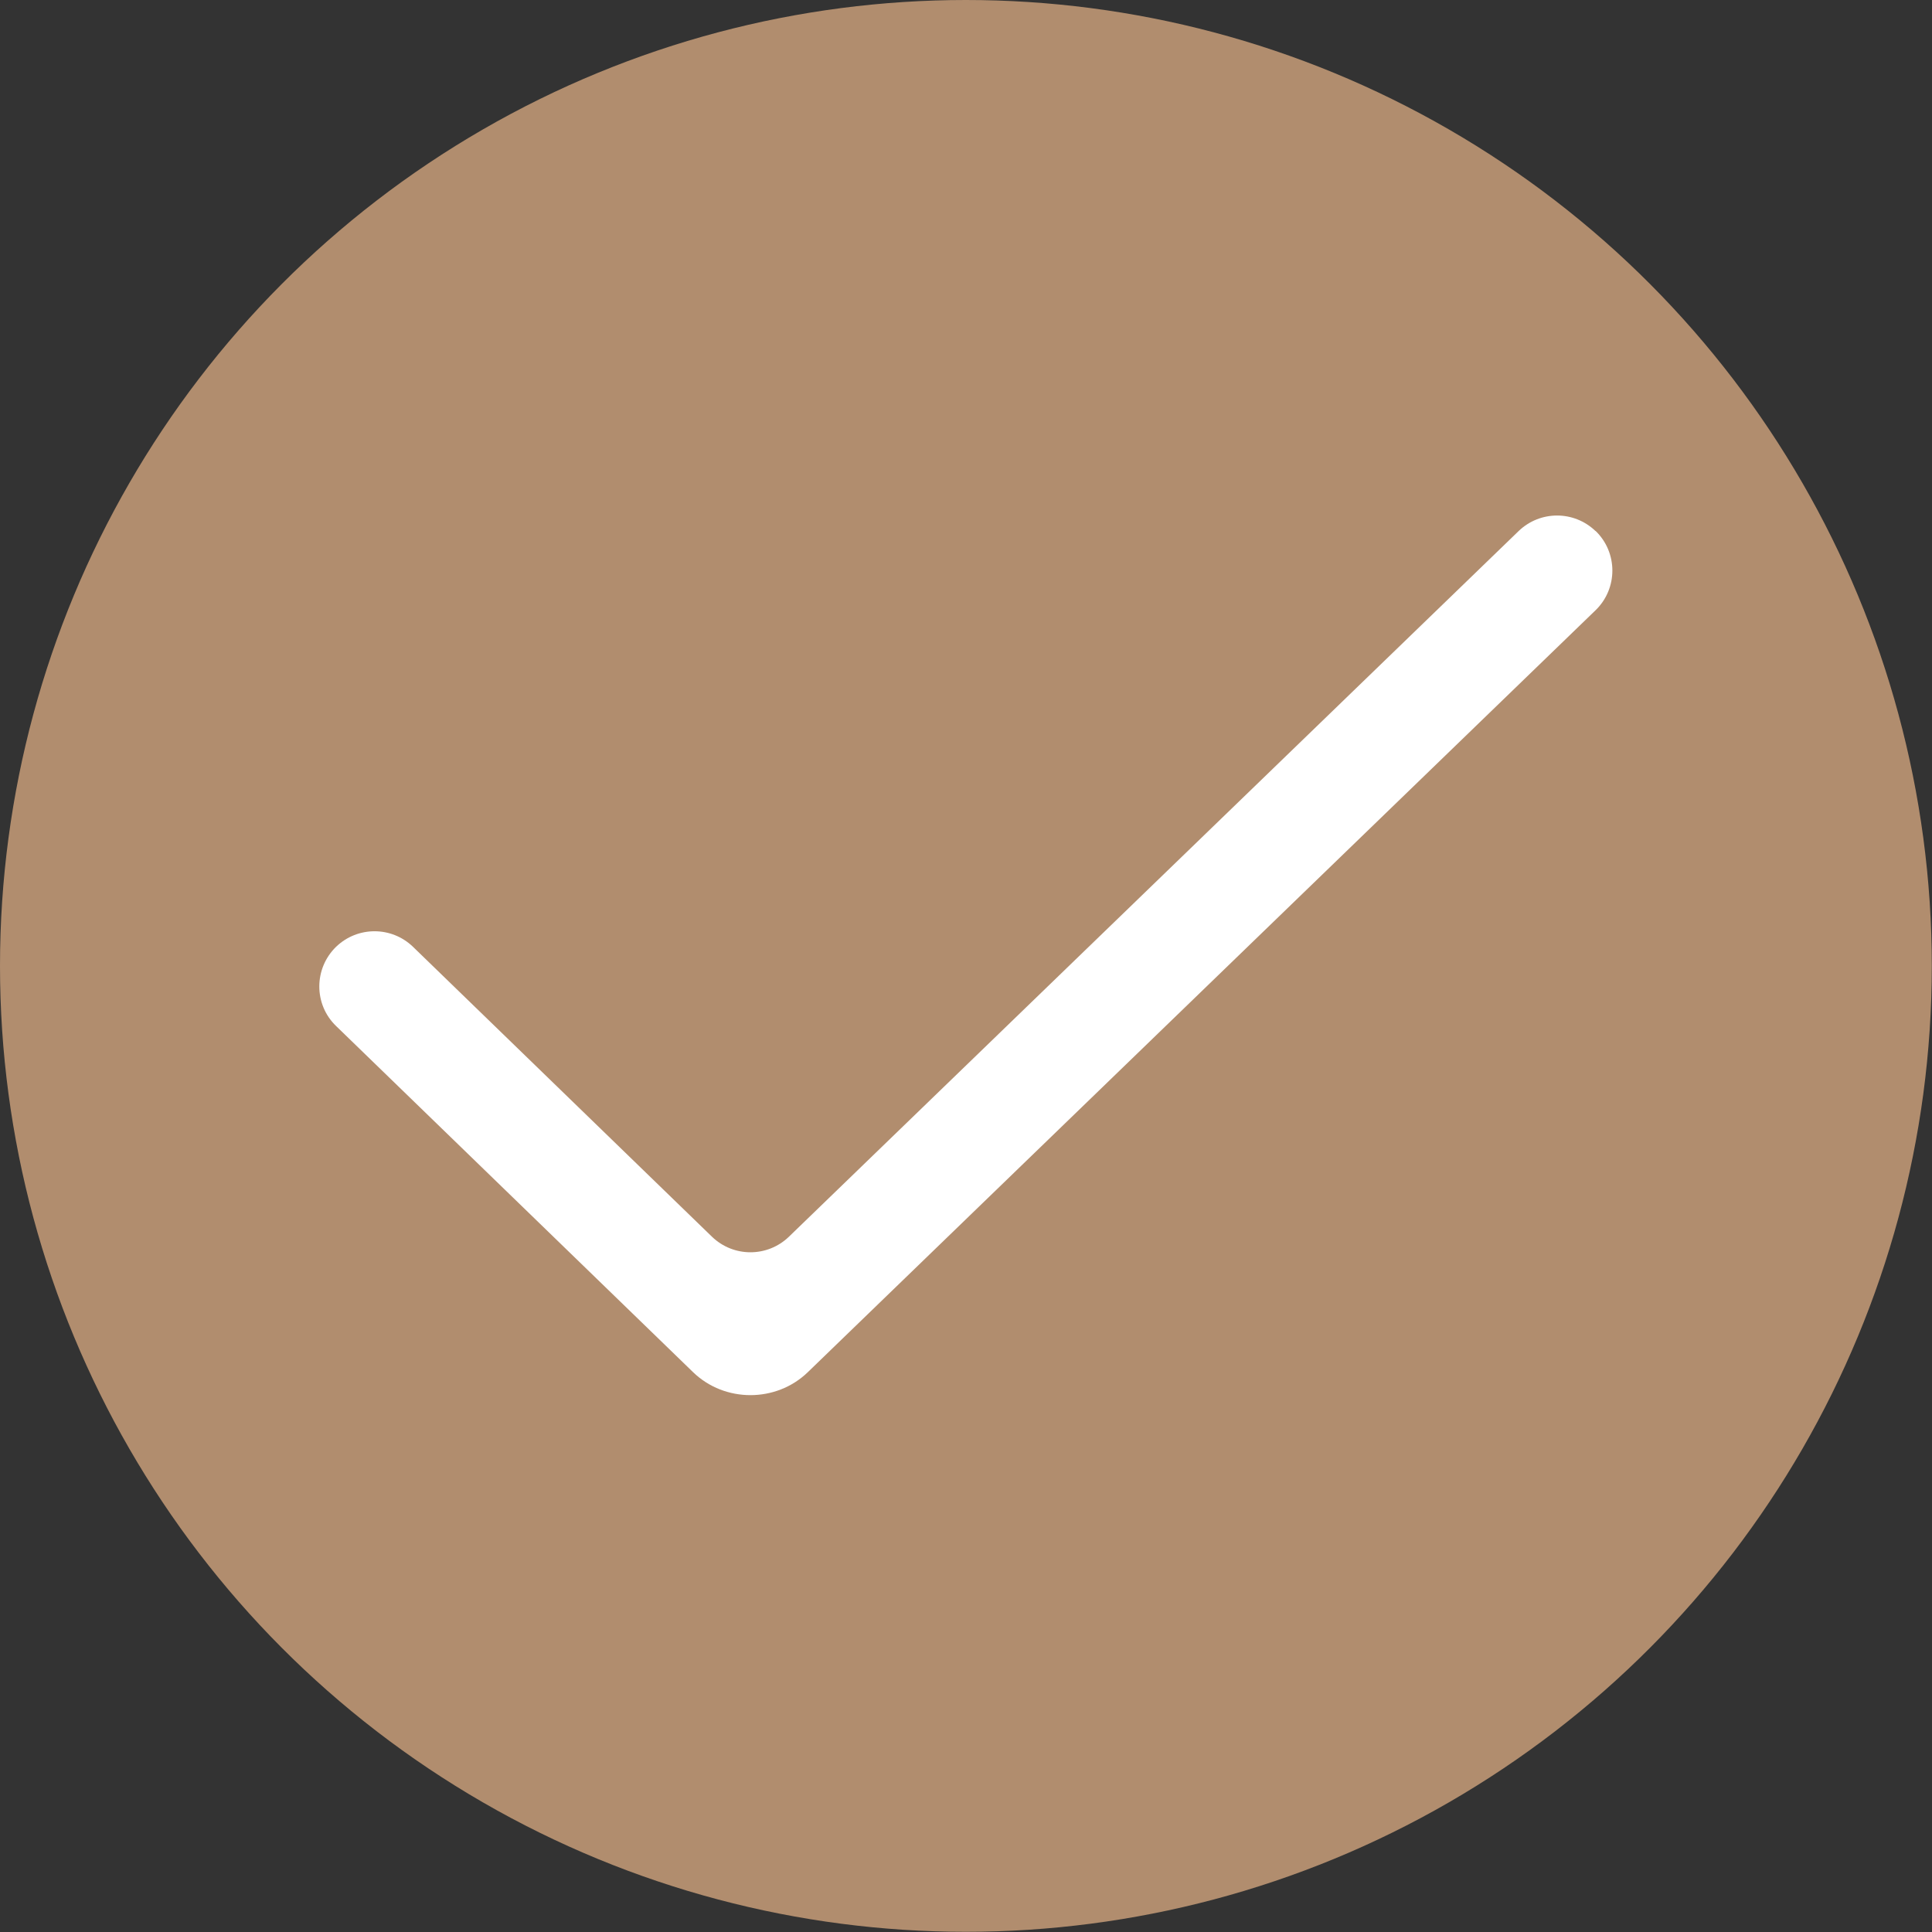
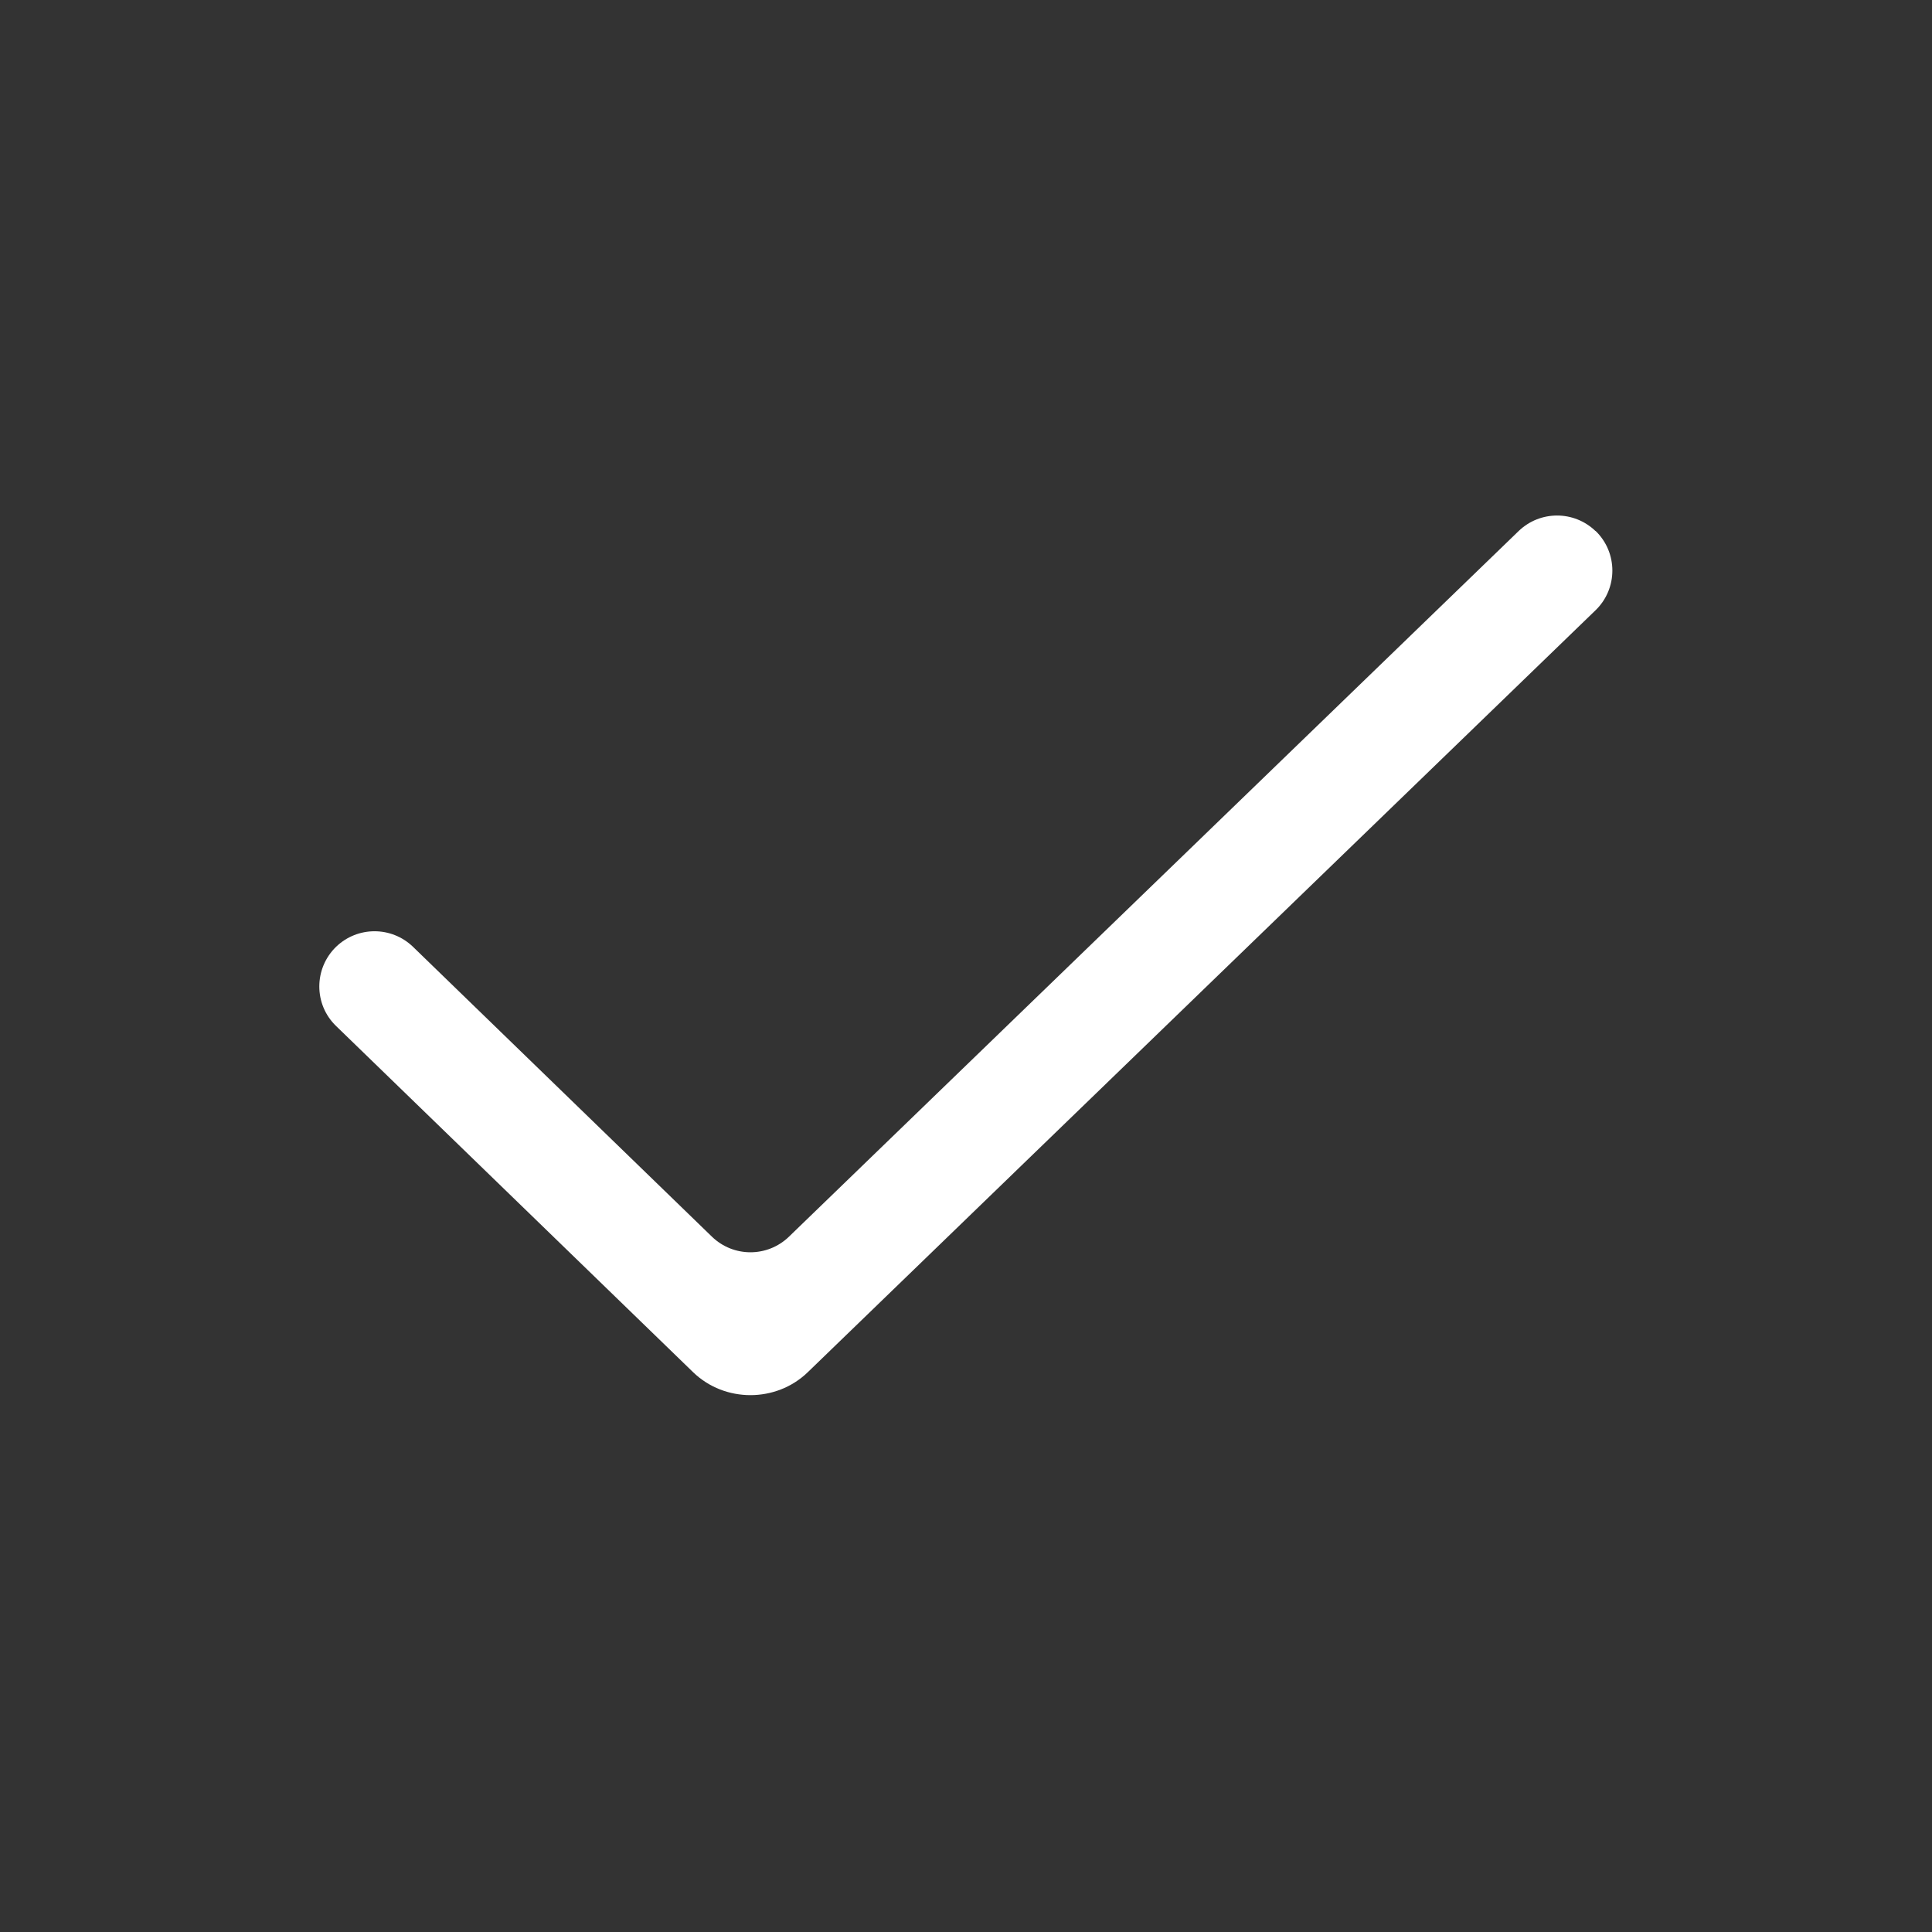
<svg xmlns="http://www.w3.org/2000/svg" id="Layer_2" data-name="Layer 2" viewBox="0 0 98.01 98.01">
  <rect x="0" y="0" width="98.01" height="98.01" fill="#333333" stroke="none" />
  <defs>
    <style>
      .cls-1 {
        fill: #b18d6e;
      }

      .cls-2 {
        fill: #fff;
      }
    </style>
  </defs>
  <g id="Layer_1-2" data-name="Layer 1">
    <g>
-       <circle class="cls-1" cx="49" cy="49" r="49" />
      <path class="cls-2" d="M80.94,26.93h0c1.14,1.1,1.14,2.93,0,4.03l-39.97,38.66c-1.6,1.54-4.2,1.54-5.8,0l-18.12-17.57c-1.14-1.1-1.13-2.92,0-4.02h0c1.09-1.05,2.81-1.05,3.9,0l15.17,14.71c1.09,1.05,2.81,1.05,3.9,0l37.02-35.8c1.09-1.05,2.81-1.05,3.9,0Z" />
    </g>
  </g>
</svg>